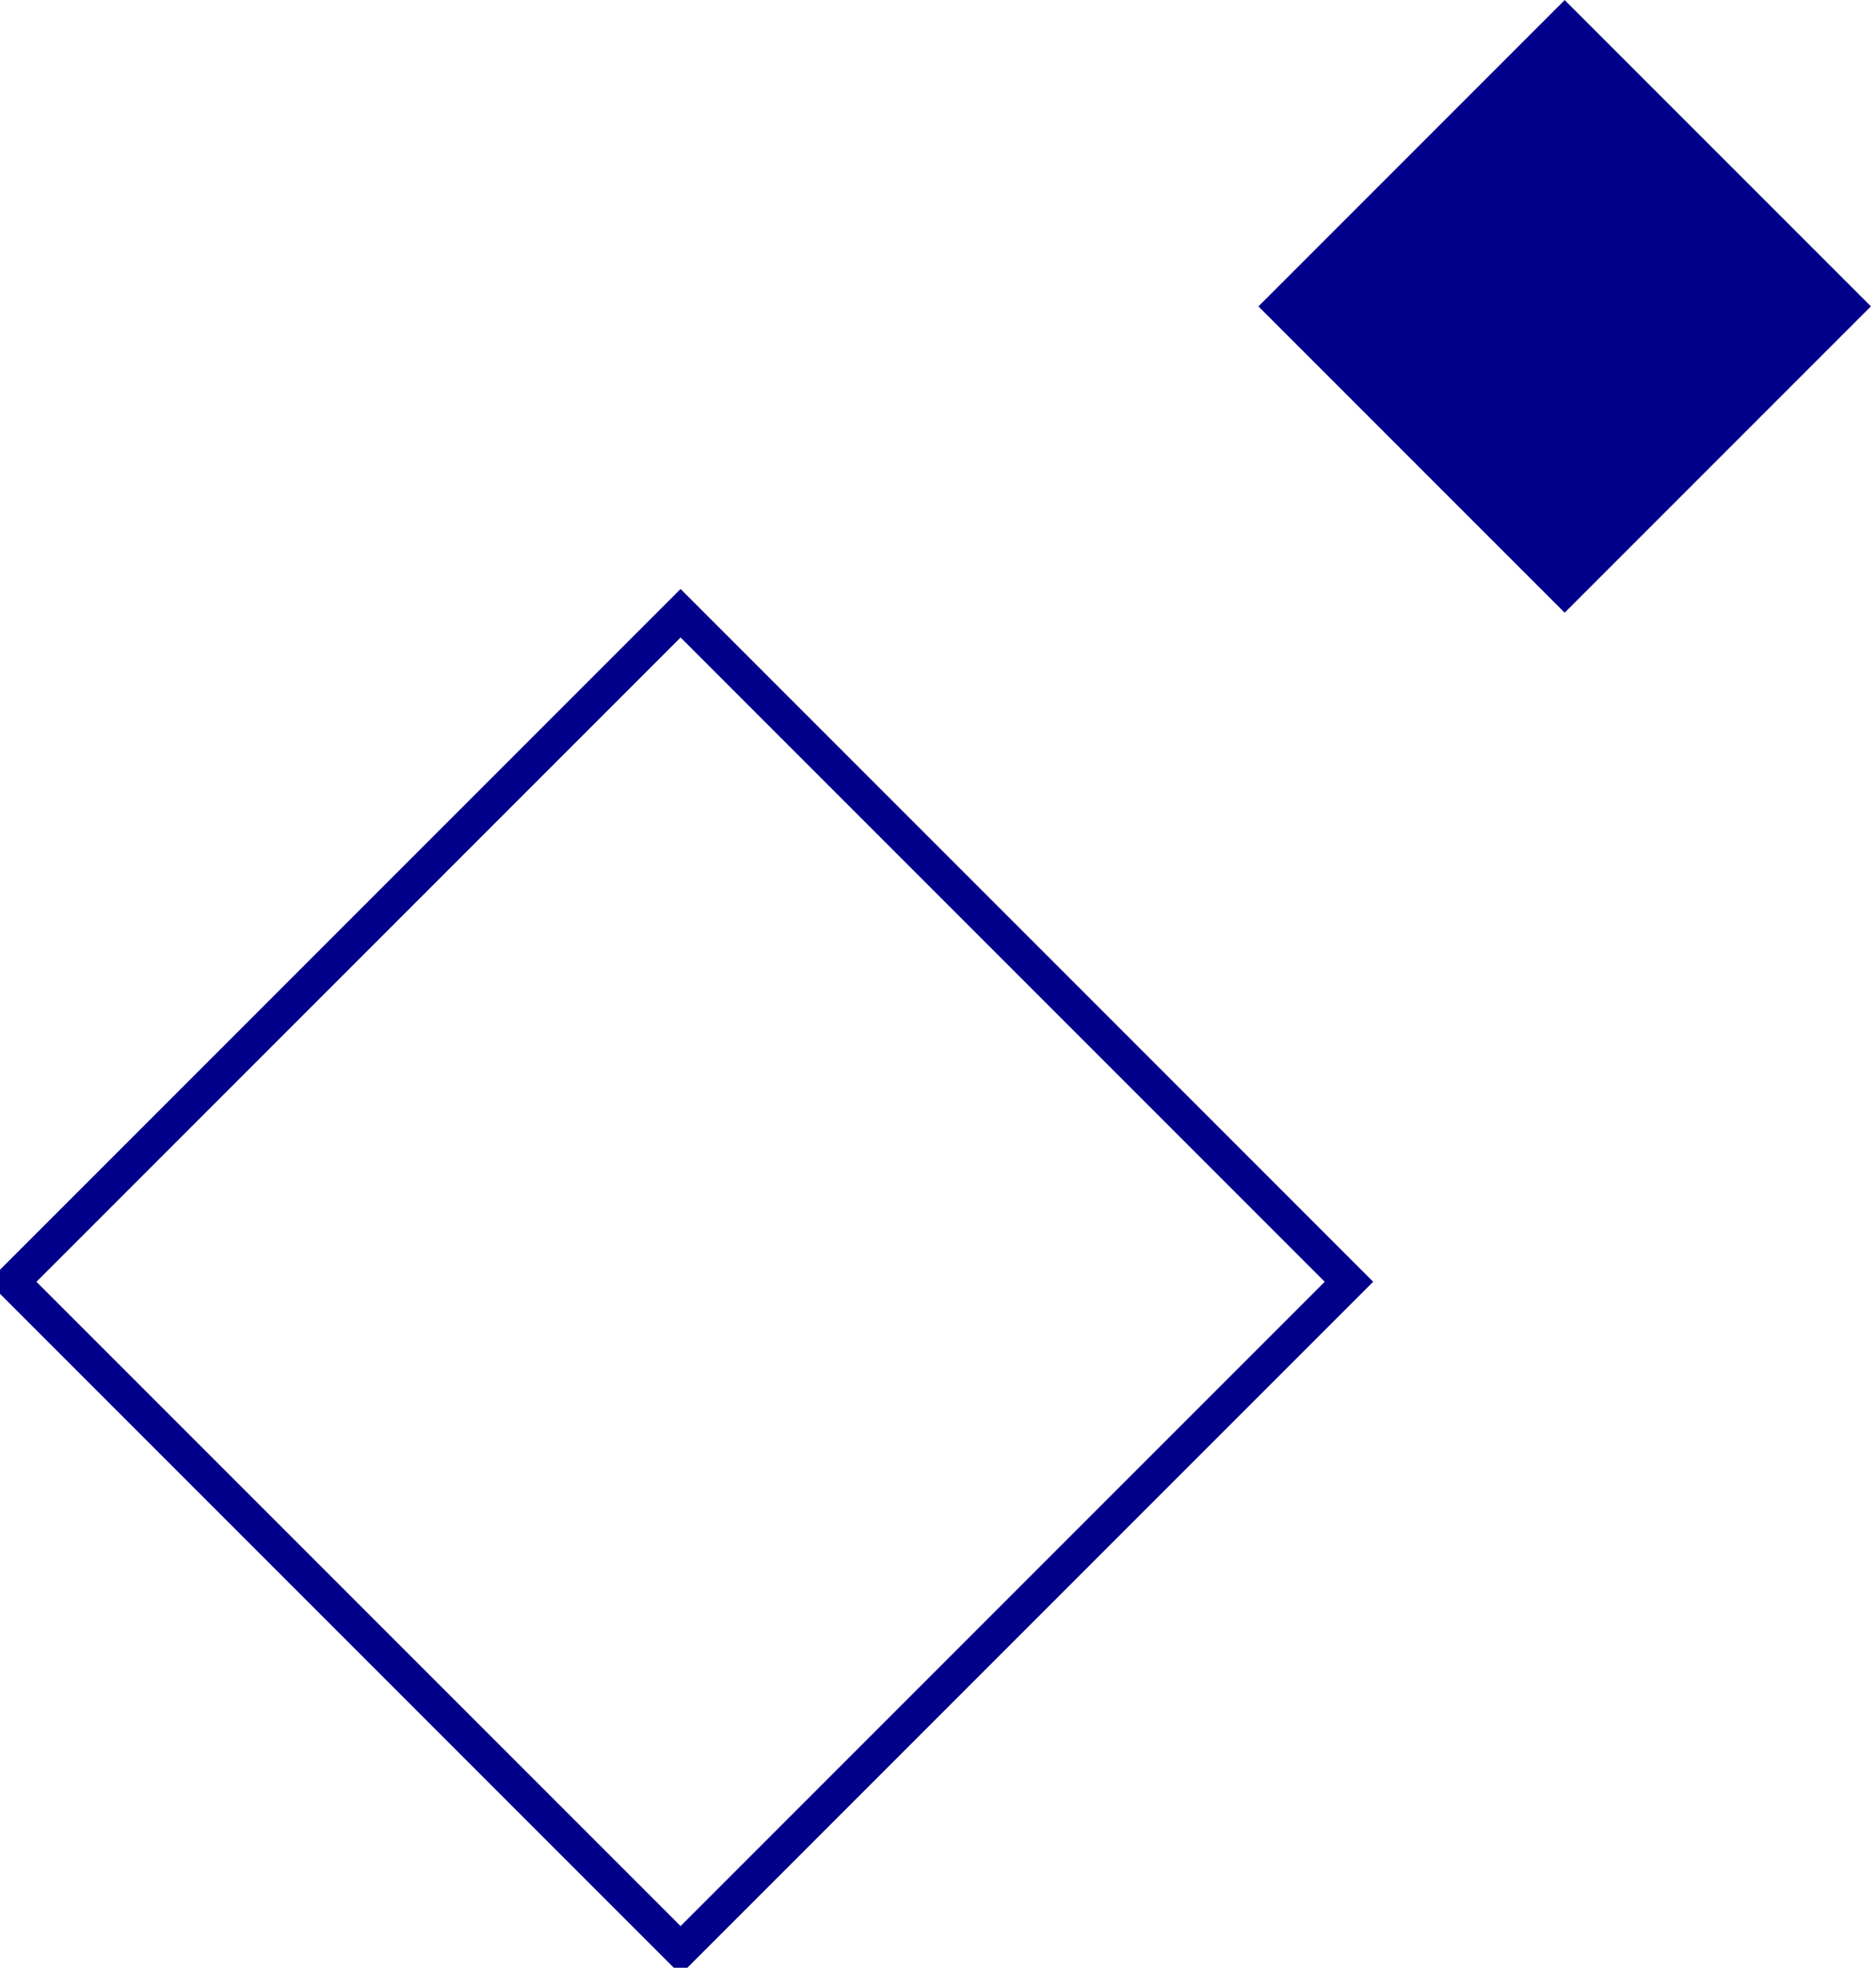
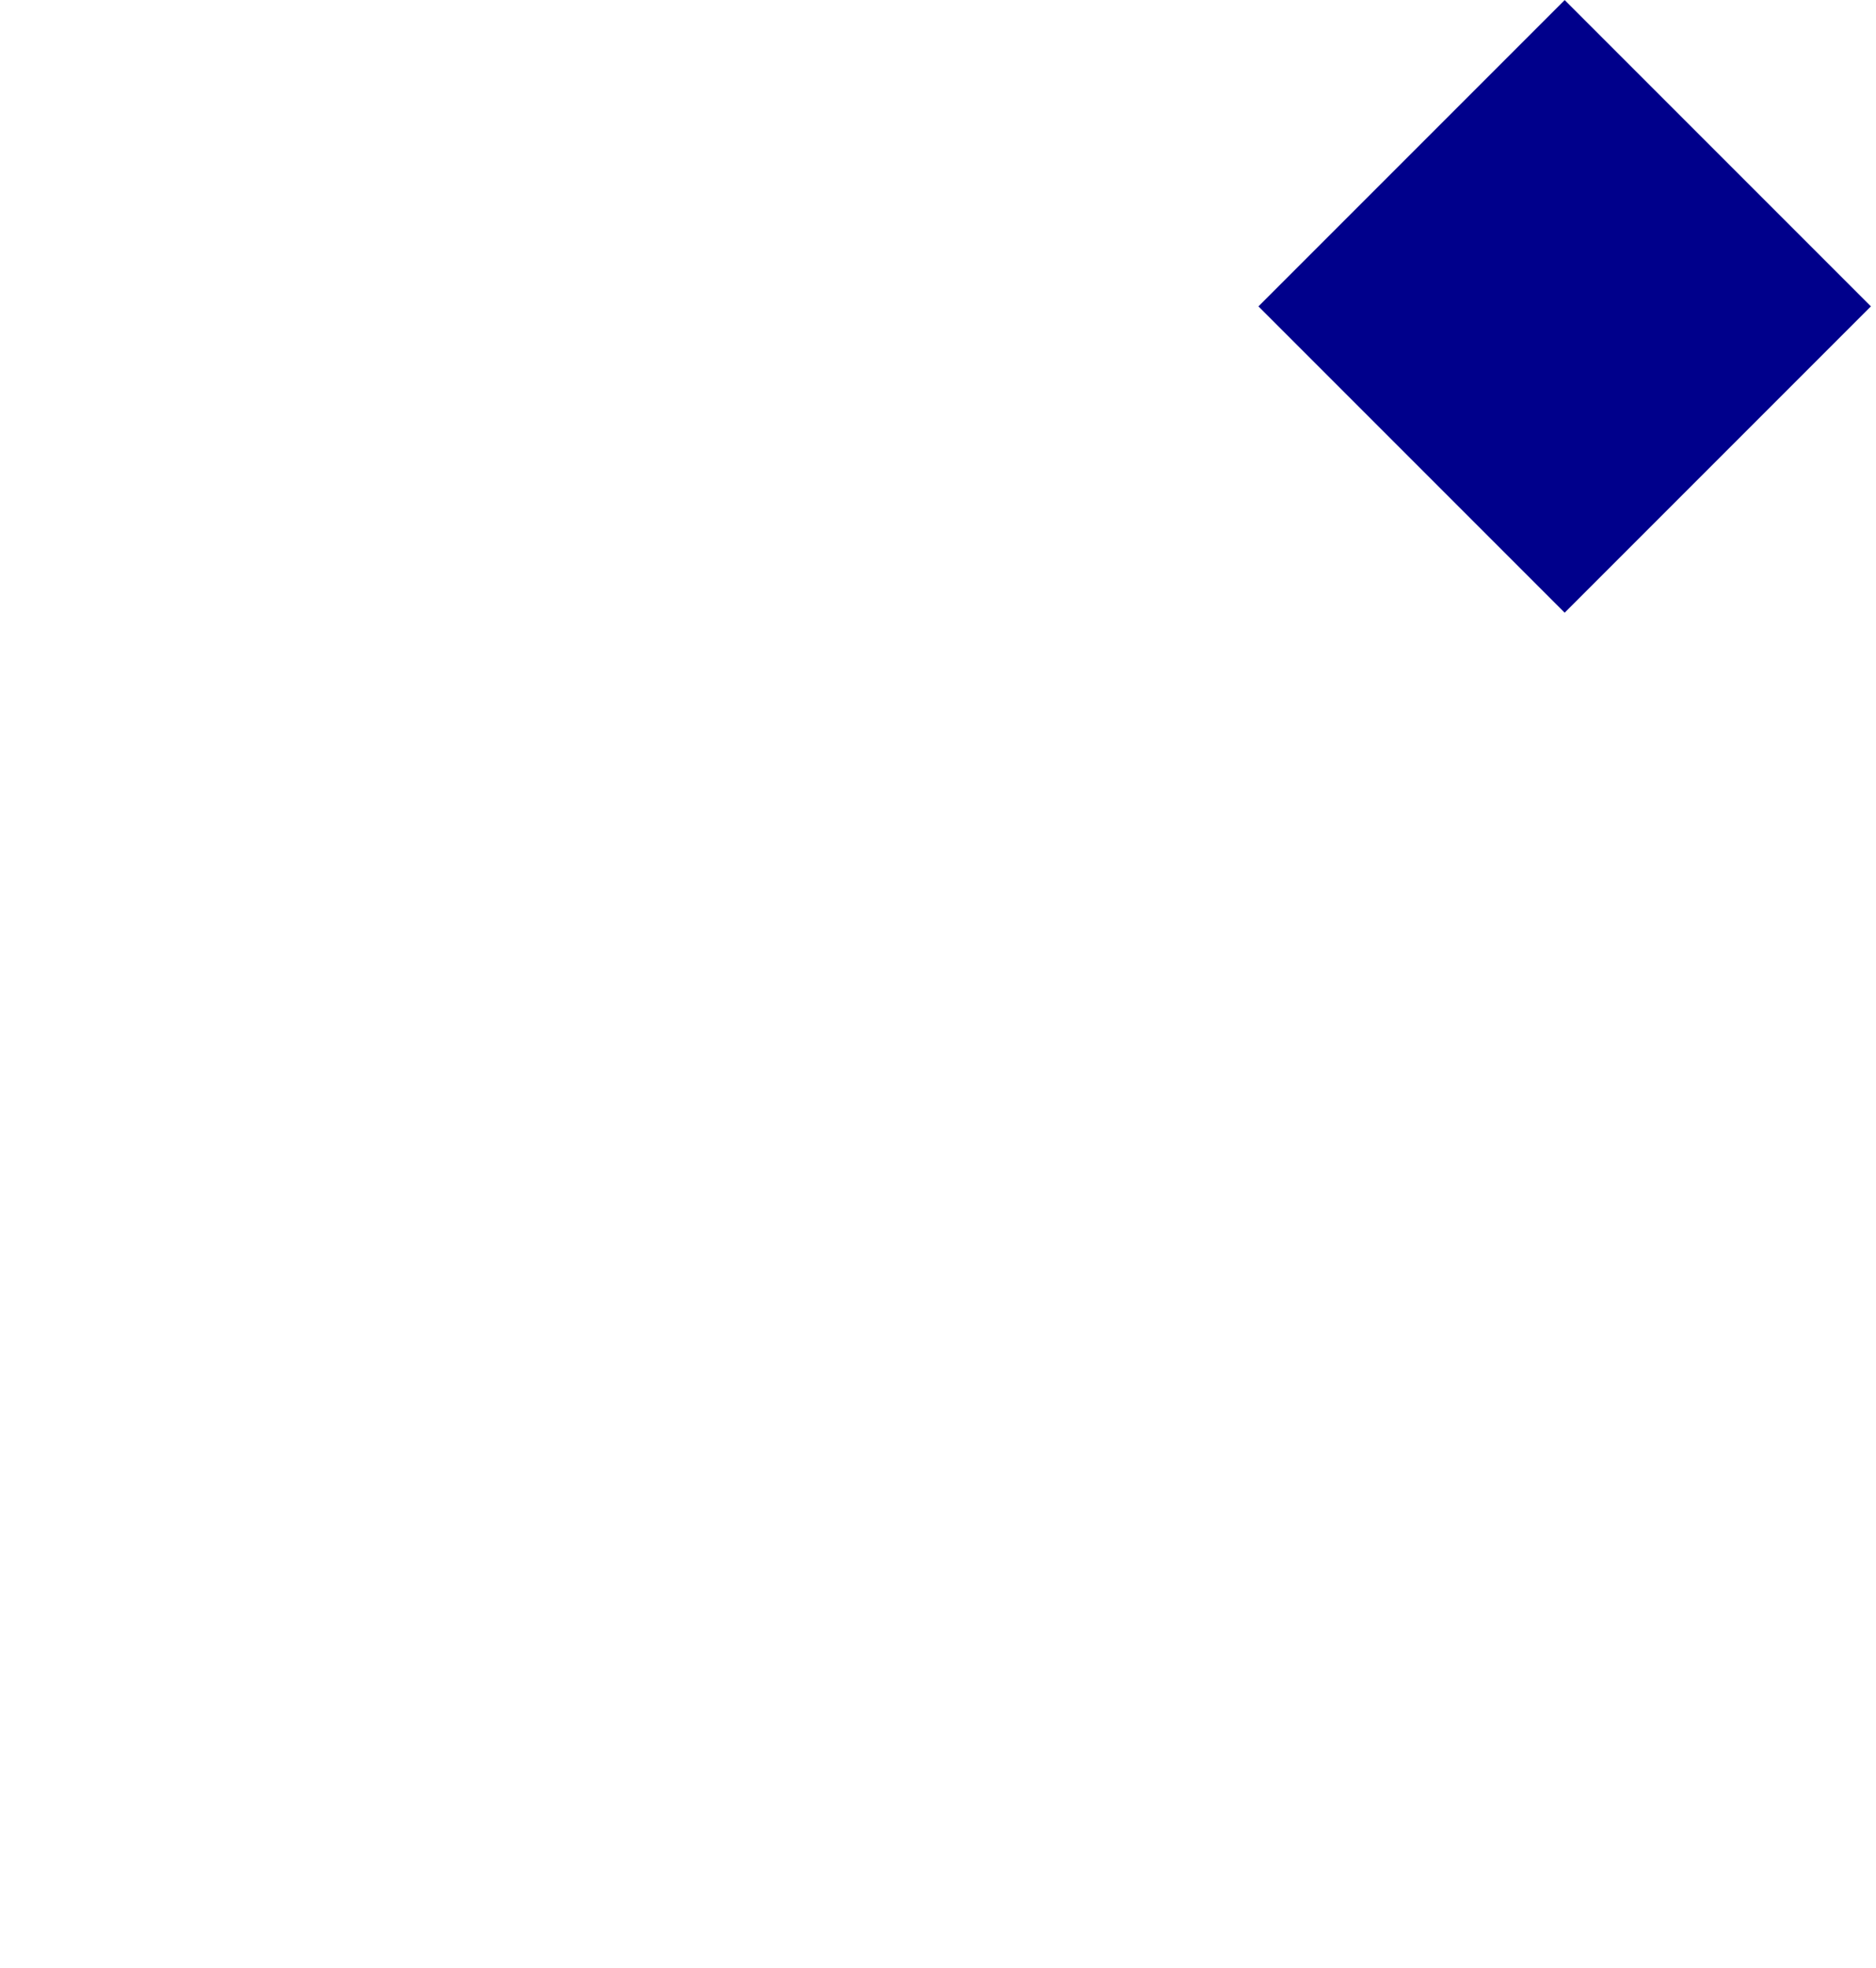
<svg xmlns="http://www.w3.org/2000/svg" version="1.1" id="Layer_1" x="0px" y="0px" style="enable-background:new 0 0 2727.1 2808;" xml:space="preserve" viewBox="1333.43 1340.97 104.38 109.46">
  <style type="text/css">
	.st0{fill:none;stroke:#00008B;stroke-width:1.907;stroke-miterlimit:10;}
	.st1{fill:#00008B;}
</style>
-   <rect x="1345.3" y="1386" transform="matrix(0.707 -0.707 0.707 0.707 -596.92 1383.496)" class="st0" width="52.6" height="52.6" />
  <rect x="1408.7" y="1346.1" transform="matrix(0.707 -0.707 0.707 0.707 -544.195 1402.271)" class="st1" width="24.1" height="24.1" />
</svg>